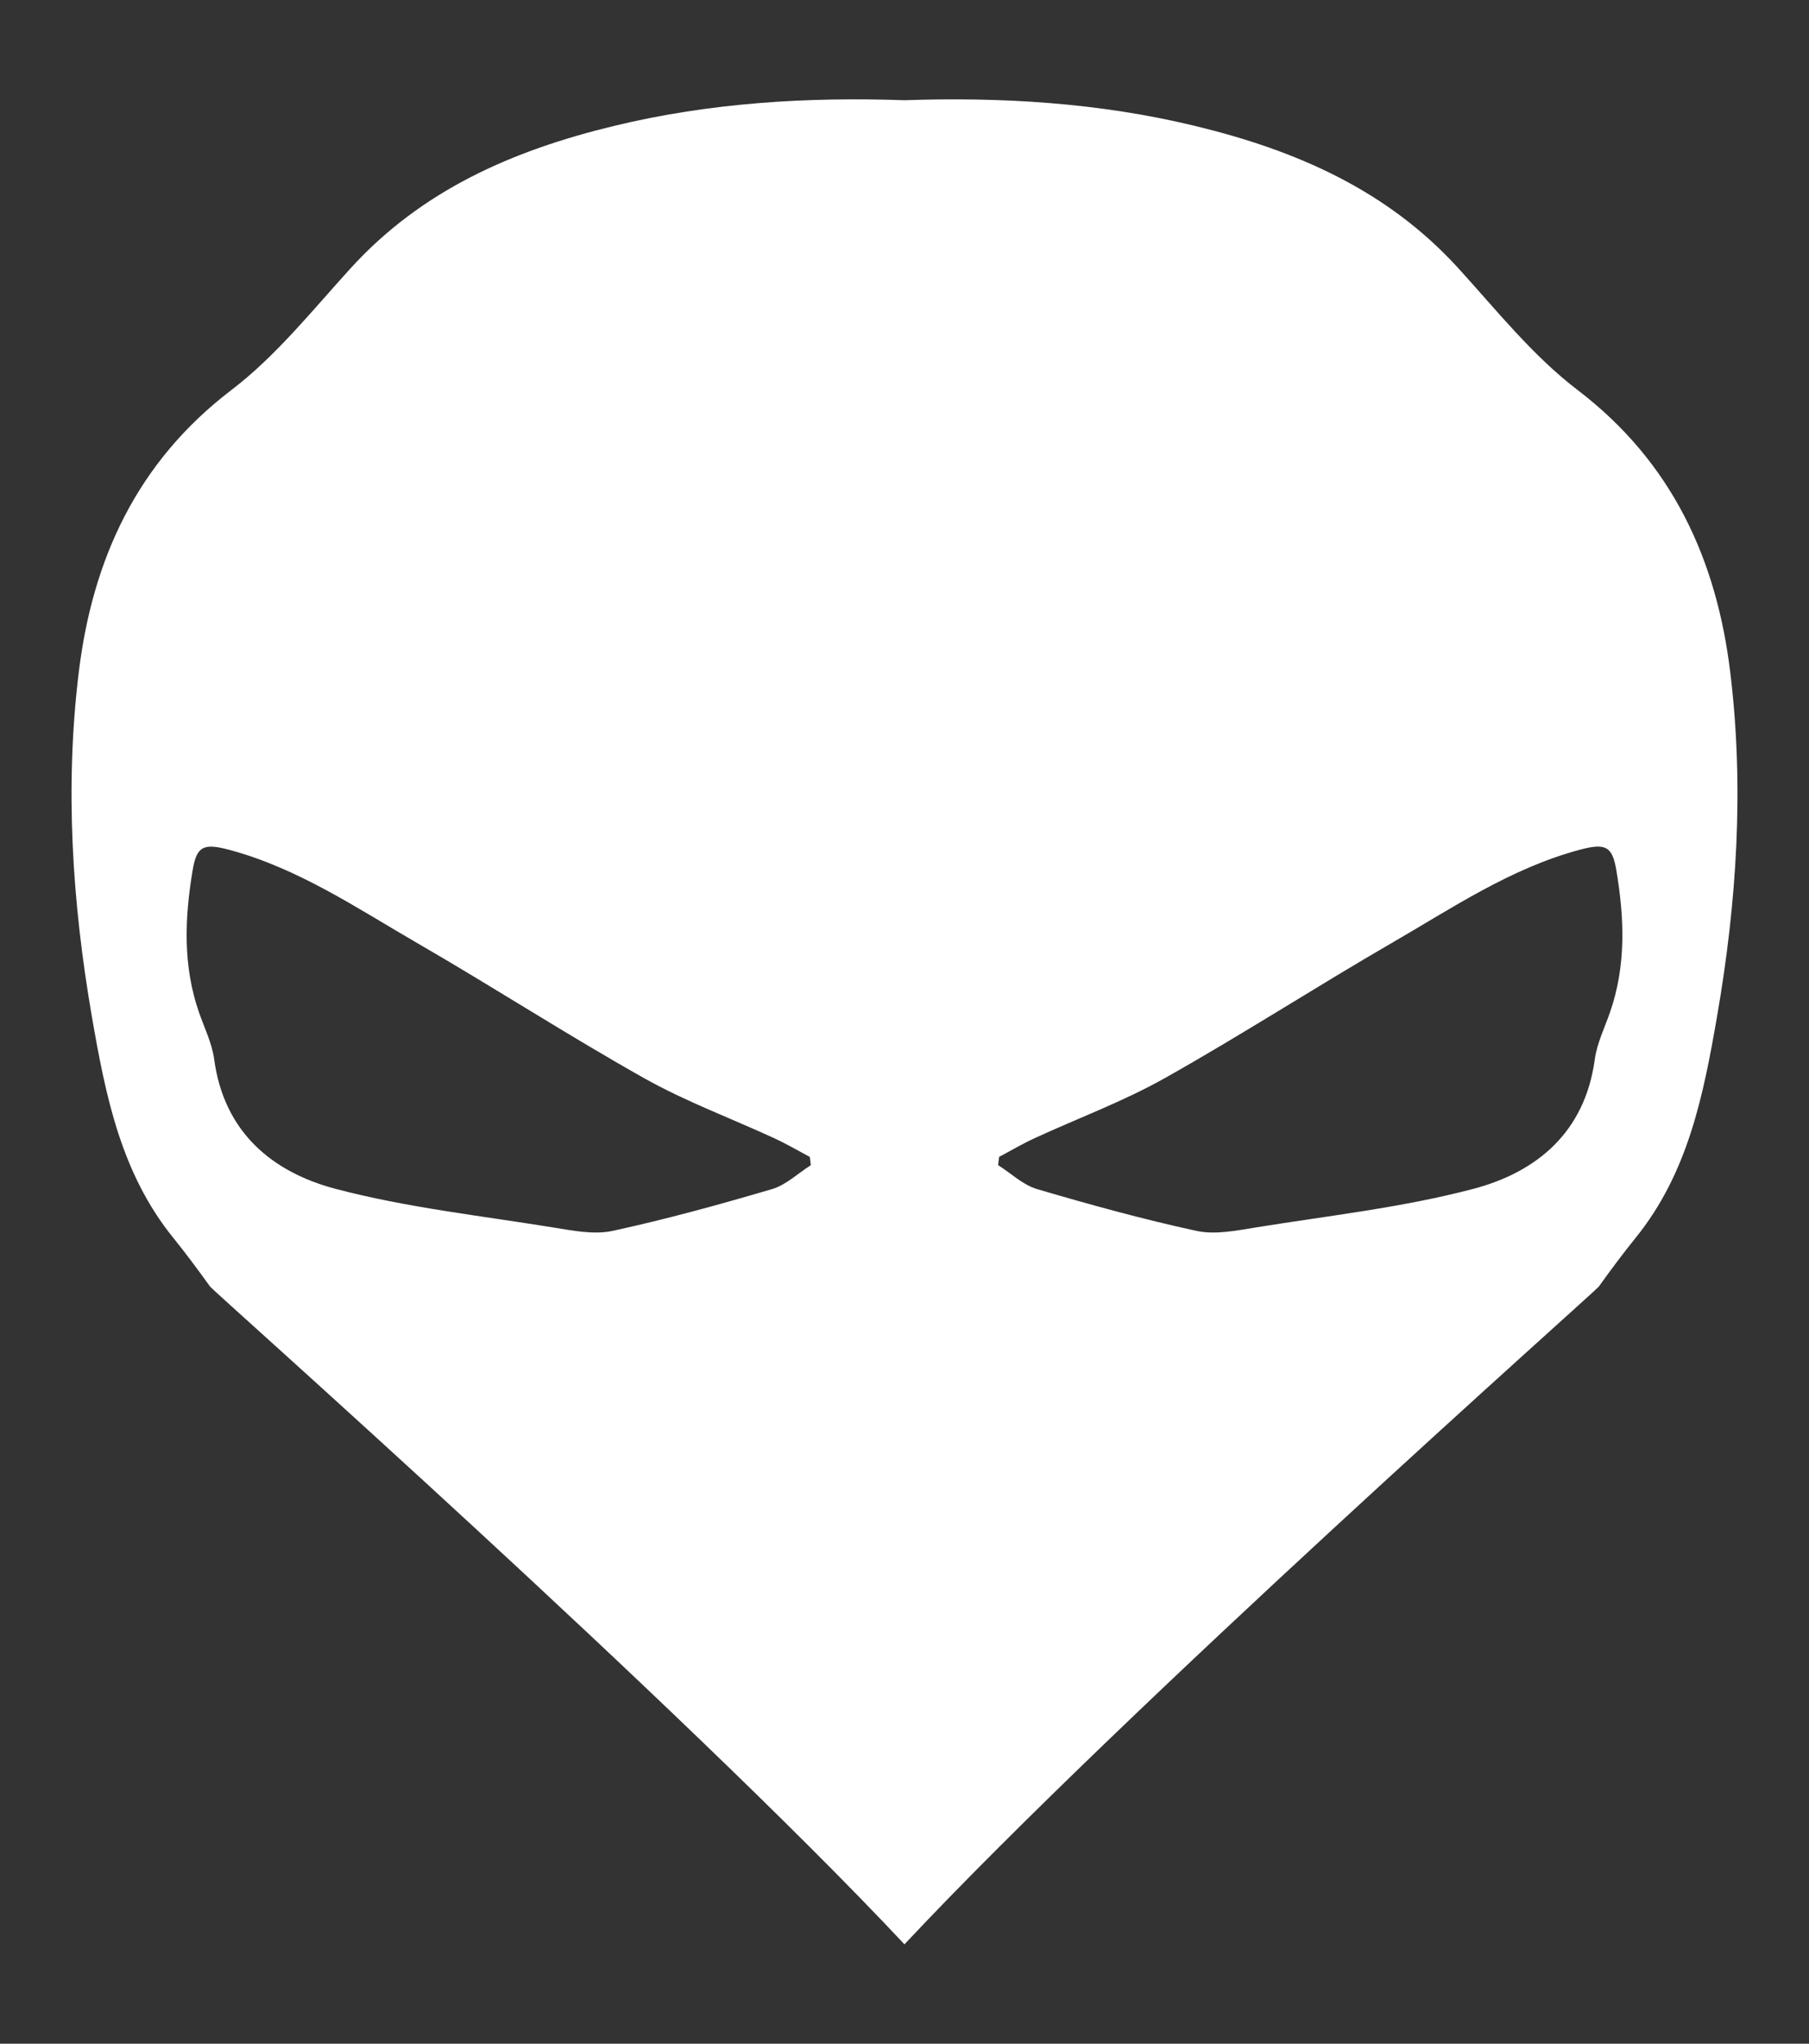
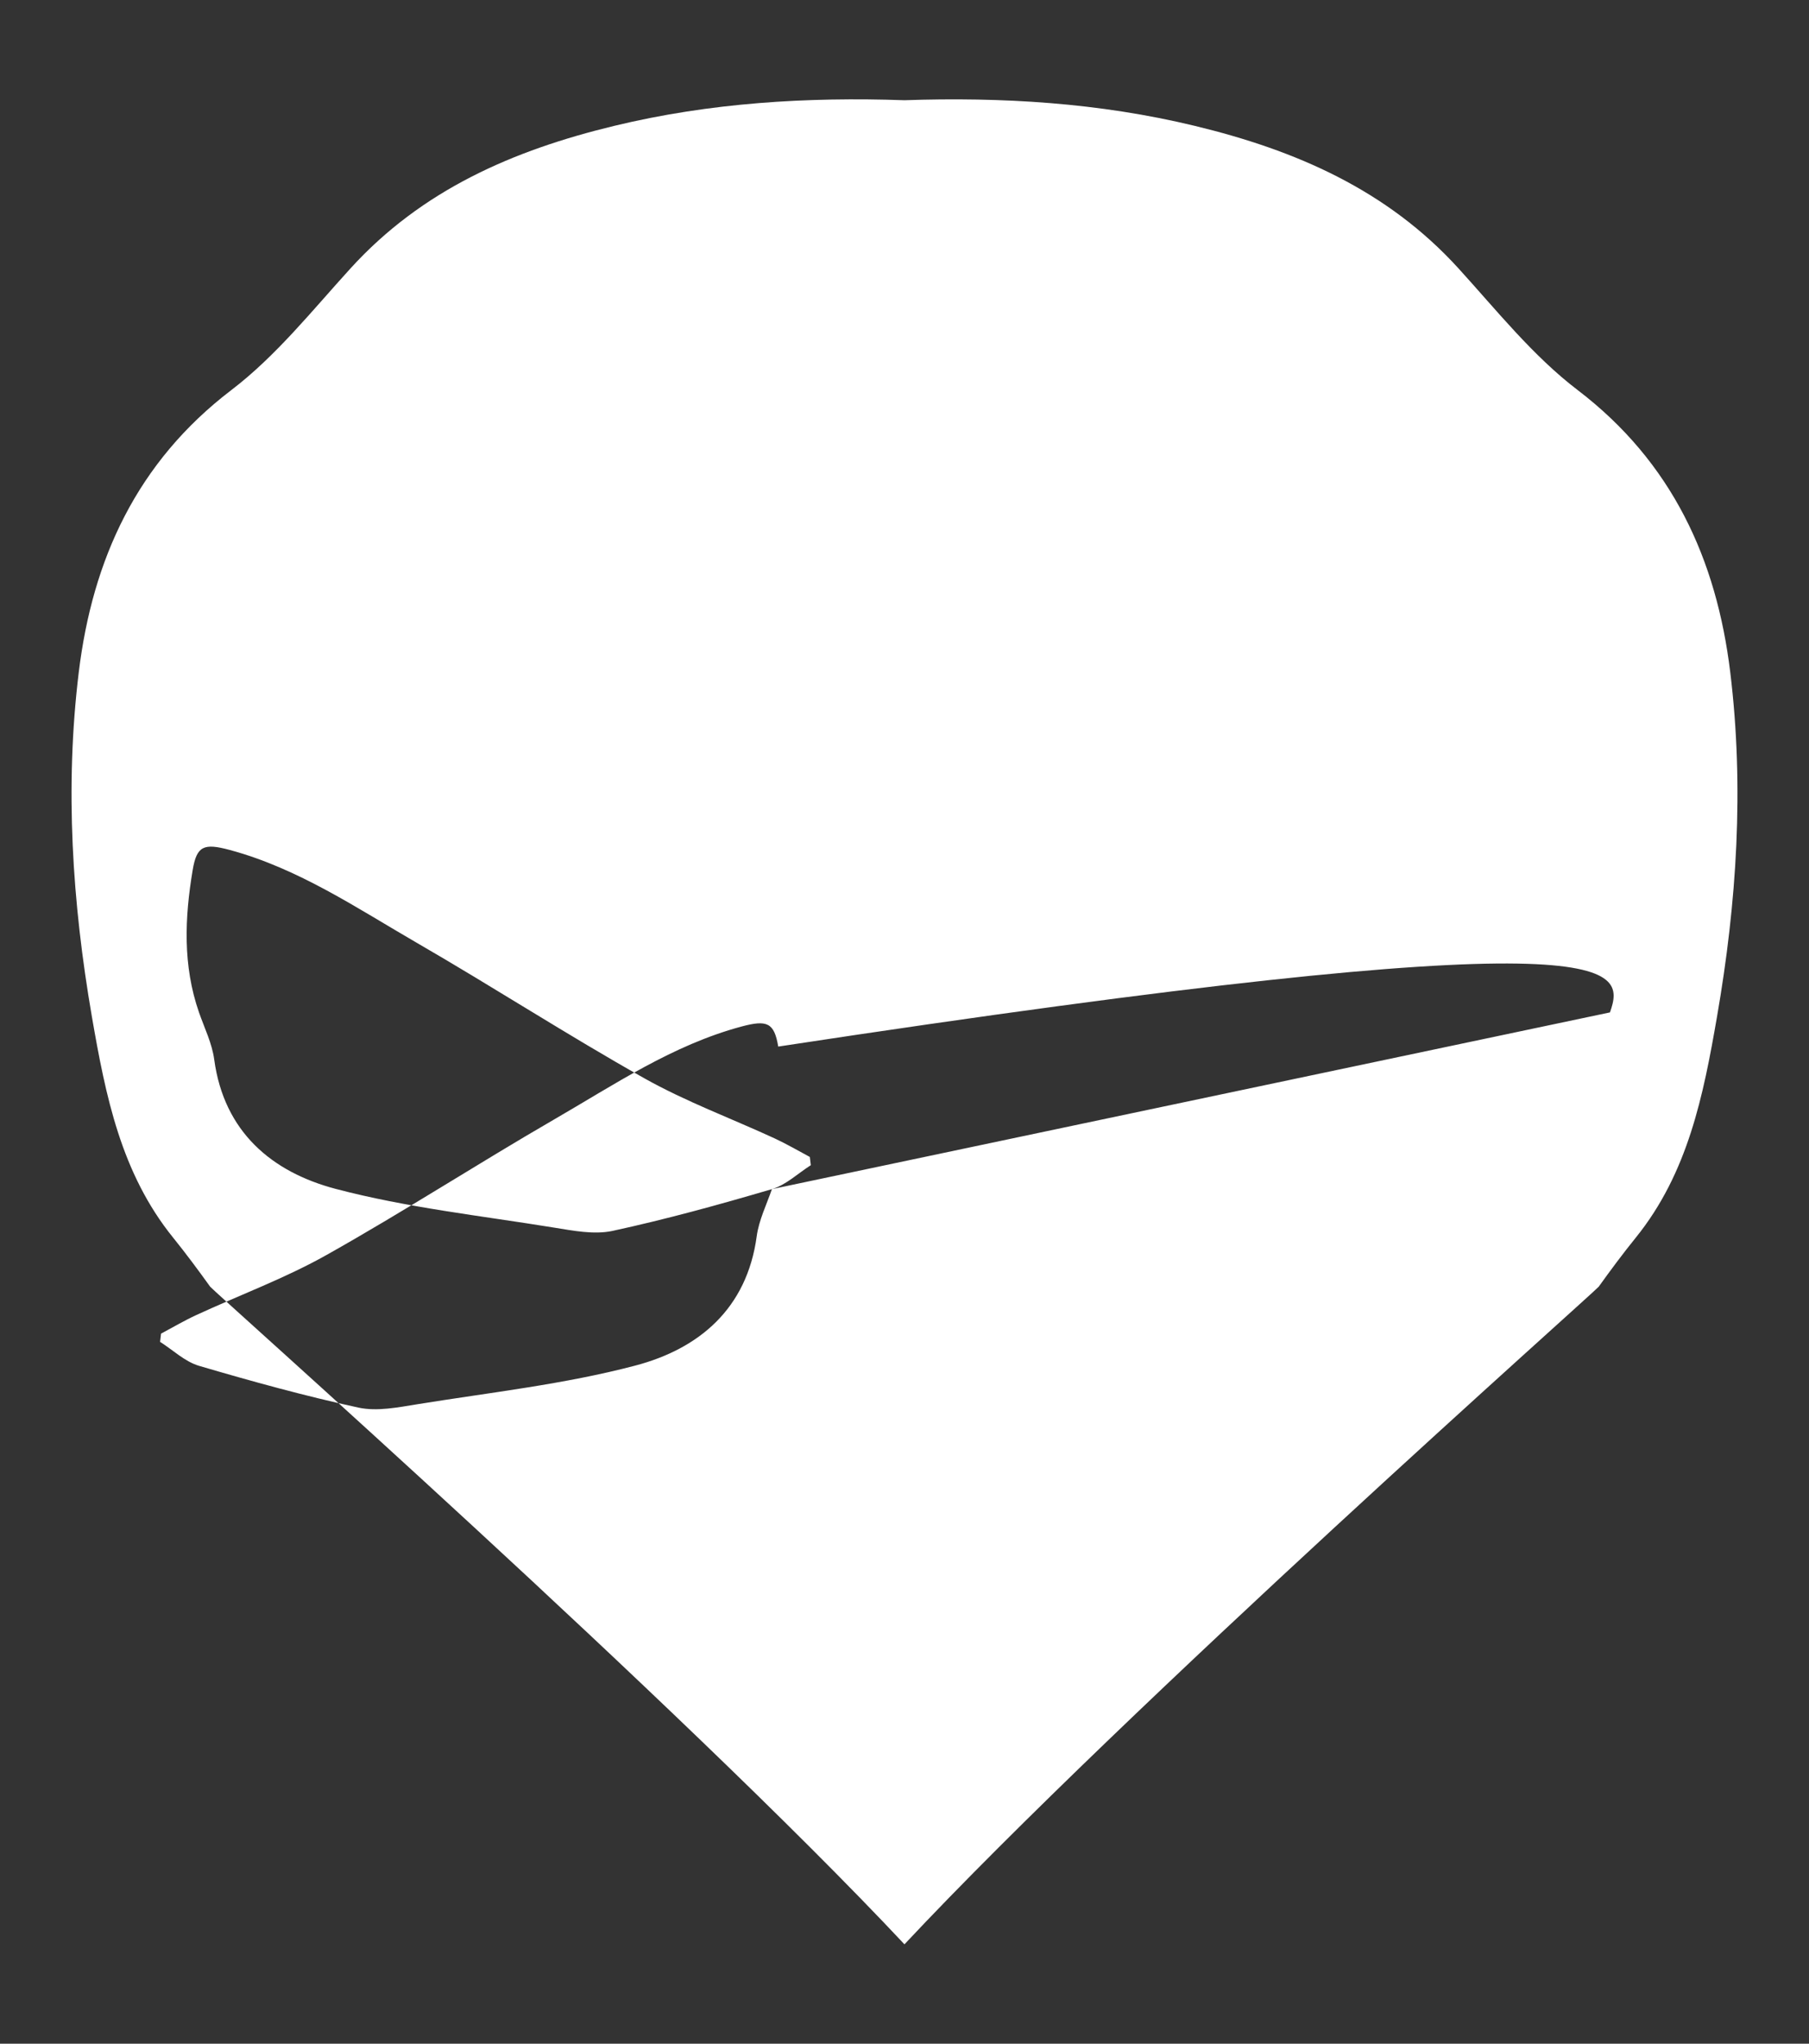
<svg xmlns="http://www.w3.org/2000/svg" version="1.1" id="Layer_1" x="0px" y="0px" width="124px" height="140px" viewBox="0 0 124 140" enable-background="new 0 0 124 140" xml:space="preserve">
  <rect x="0" y="0" width="124" height="140" fill="#333333" stroke="none" />
  <g>
    <g>
-       <path fill="#FFFFFF" d="M118.604,46.069c-0.939-7.742-3.979-14.405-10.469-19.354c-3.062-2.333-5.546-5.456-8.165-8.333    c-4.895-5.376-11.144-8.085-18.058-9.756c-6.588-1.594-13.251-1.986-19.914-1.76c-6.66-0.229-13.323,0.166-19.91,1.76    c-6.914,1.671-13.163,4.38-18.058,9.756c-2.621,2.877-5.104,6-8.165,8.333c-6.49,4.949-9.528,11.612-10.468,19.354    c-0.957,7.875-0.45,15.742,0.901,23.574c0.937,5.41,1.993,10.716,5.566,15.136c0.884,1.094,1.721,2.223,2.541,3.363    c0.232,0.324,32.238,28.684,47.592,45.051c15.354-16.367,47.358-44.727,47.59-45.051c0.82-1.143,1.659-2.271,2.543-3.363    c3.571-4.42,4.63-9.727,5.565-15.136C119.053,61.813,119.561,53.944,118.604,46.069z M52.913,81.459    c-3.613,1.063-7.252,2.066-10.933,2.863c-1.268,0.27-2.696-0.018-4.021-0.23c-4.999-0.811-10.072-1.365-14.95-2.65    c-4.364-1.15-7.653-3.896-8.325-8.861c-0.147-1.104-0.67-2.156-1.043-3.227c-1.119-3.212-0.983-6.483-0.432-9.762    c0.277-1.646,0.761-1.845,2.531-1.369c4.713,1.267,8.71,3.981,12.852,6.376c5.229,3.021,10.307,6.308,15.567,9.263    c2.854,1.604,5.966,2.75,8.95,4.127c0.819,0.379,1.604,0.842,2.402,1.266c0.023,0.189,0.049,0.377,0.068,0.564    C54.696,80.379,53.88,81.174,52.913,81.459z M110.357,69.353c-0.371,1.069-0.893,2.124-1.043,3.227    c-0.67,4.965-3.959,7.711-8.323,8.861c-4.877,1.285-9.952,1.842-14.95,2.65c-1.325,0.215-2.755,0.502-4.023,0.23    c-3.679-0.797-7.316-1.801-10.931-2.863c-0.967-0.285-1.784-1.08-2.671-1.643c0.023-0.188,0.048-0.375,0.068-0.564    c0.801-0.424,1.582-0.887,2.403-1.266c2.984-1.377,6.099-2.523,8.951-4.127c5.263-2.955,10.341-6.24,15.565-9.263    c4.146-2.395,8.141-5.109,12.853-6.376c1.771-0.476,2.254-0.275,2.533,1.369C111.345,62.868,111.479,66.141,110.357,69.353z" />
+       <path fill="#FFFFFF" d="M118.604,46.069c-0.939-7.742-3.979-14.405-10.469-19.354c-3.062-2.333-5.546-5.456-8.165-8.333    c-4.895-5.376-11.144-8.085-18.058-9.756c-6.588-1.594-13.251-1.986-19.914-1.76c-6.66-0.229-13.323,0.166-19.91,1.76    c-6.914,1.671-13.163,4.38-18.058,9.756c-2.621,2.877-5.104,6-8.165,8.333c-6.49,4.949-9.528,11.612-10.468,19.354    c-0.957,7.875-0.45,15.742,0.901,23.574c0.937,5.41,1.993,10.716,5.566,15.136c0.884,1.094,1.721,2.223,2.541,3.363    c0.232,0.324,32.238,28.684,47.592,45.051c15.354-16.367,47.358-44.727,47.59-45.051c0.82-1.143,1.659-2.271,2.543-3.363    c3.571-4.42,4.63-9.727,5.565-15.136C119.053,61.813,119.561,53.944,118.604,46.069z M52.913,81.459    c-3.613,1.063-7.252,2.066-10.933,2.863c-1.268,0.27-2.696-0.018-4.021-0.23c-4.999-0.811-10.072-1.365-14.95-2.65    c-4.364-1.15-7.653-3.896-8.325-8.861c-0.147-1.104-0.67-2.156-1.043-3.227c-1.119-3.212-0.983-6.483-0.432-9.762    c0.277-1.646,0.761-1.845,2.531-1.369c4.713,1.267,8.71,3.981,12.852,6.376c5.229,3.021,10.307,6.308,15.567,9.263    c2.854,1.604,5.966,2.75,8.95,4.127c0.819,0.379,1.604,0.842,2.402,1.266c0.023,0.189,0.049,0.377,0.068,0.564    C54.696,80.379,53.88,81.174,52.913,81.459z c-0.371,1.069-0.893,2.124-1.043,3.227    c-0.67,4.965-3.959,7.711-8.323,8.861c-4.877,1.285-9.952,1.842-14.95,2.65c-1.325,0.215-2.755,0.502-4.023,0.23    c-3.679-0.797-7.316-1.801-10.931-2.863c-0.967-0.285-1.784-1.08-2.671-1.643c0.023-0.188,0.048-0.375,0.068-0.564    c0.801-0.424,1.582-0.887,2.403-1.266c2.984-1.377,6.099-2.523,8.951-4.127c5.263-2.955,10.341-6.24,15.565-9.263    c4.146-2.395,8.141-5.109,12.853-6.376c1.771-0.476,2.254-0.275,2.533,1.369C111.345,62.868,111.479,66.141,110.357,69.353z" />
    </g>
  </g>
</svg>